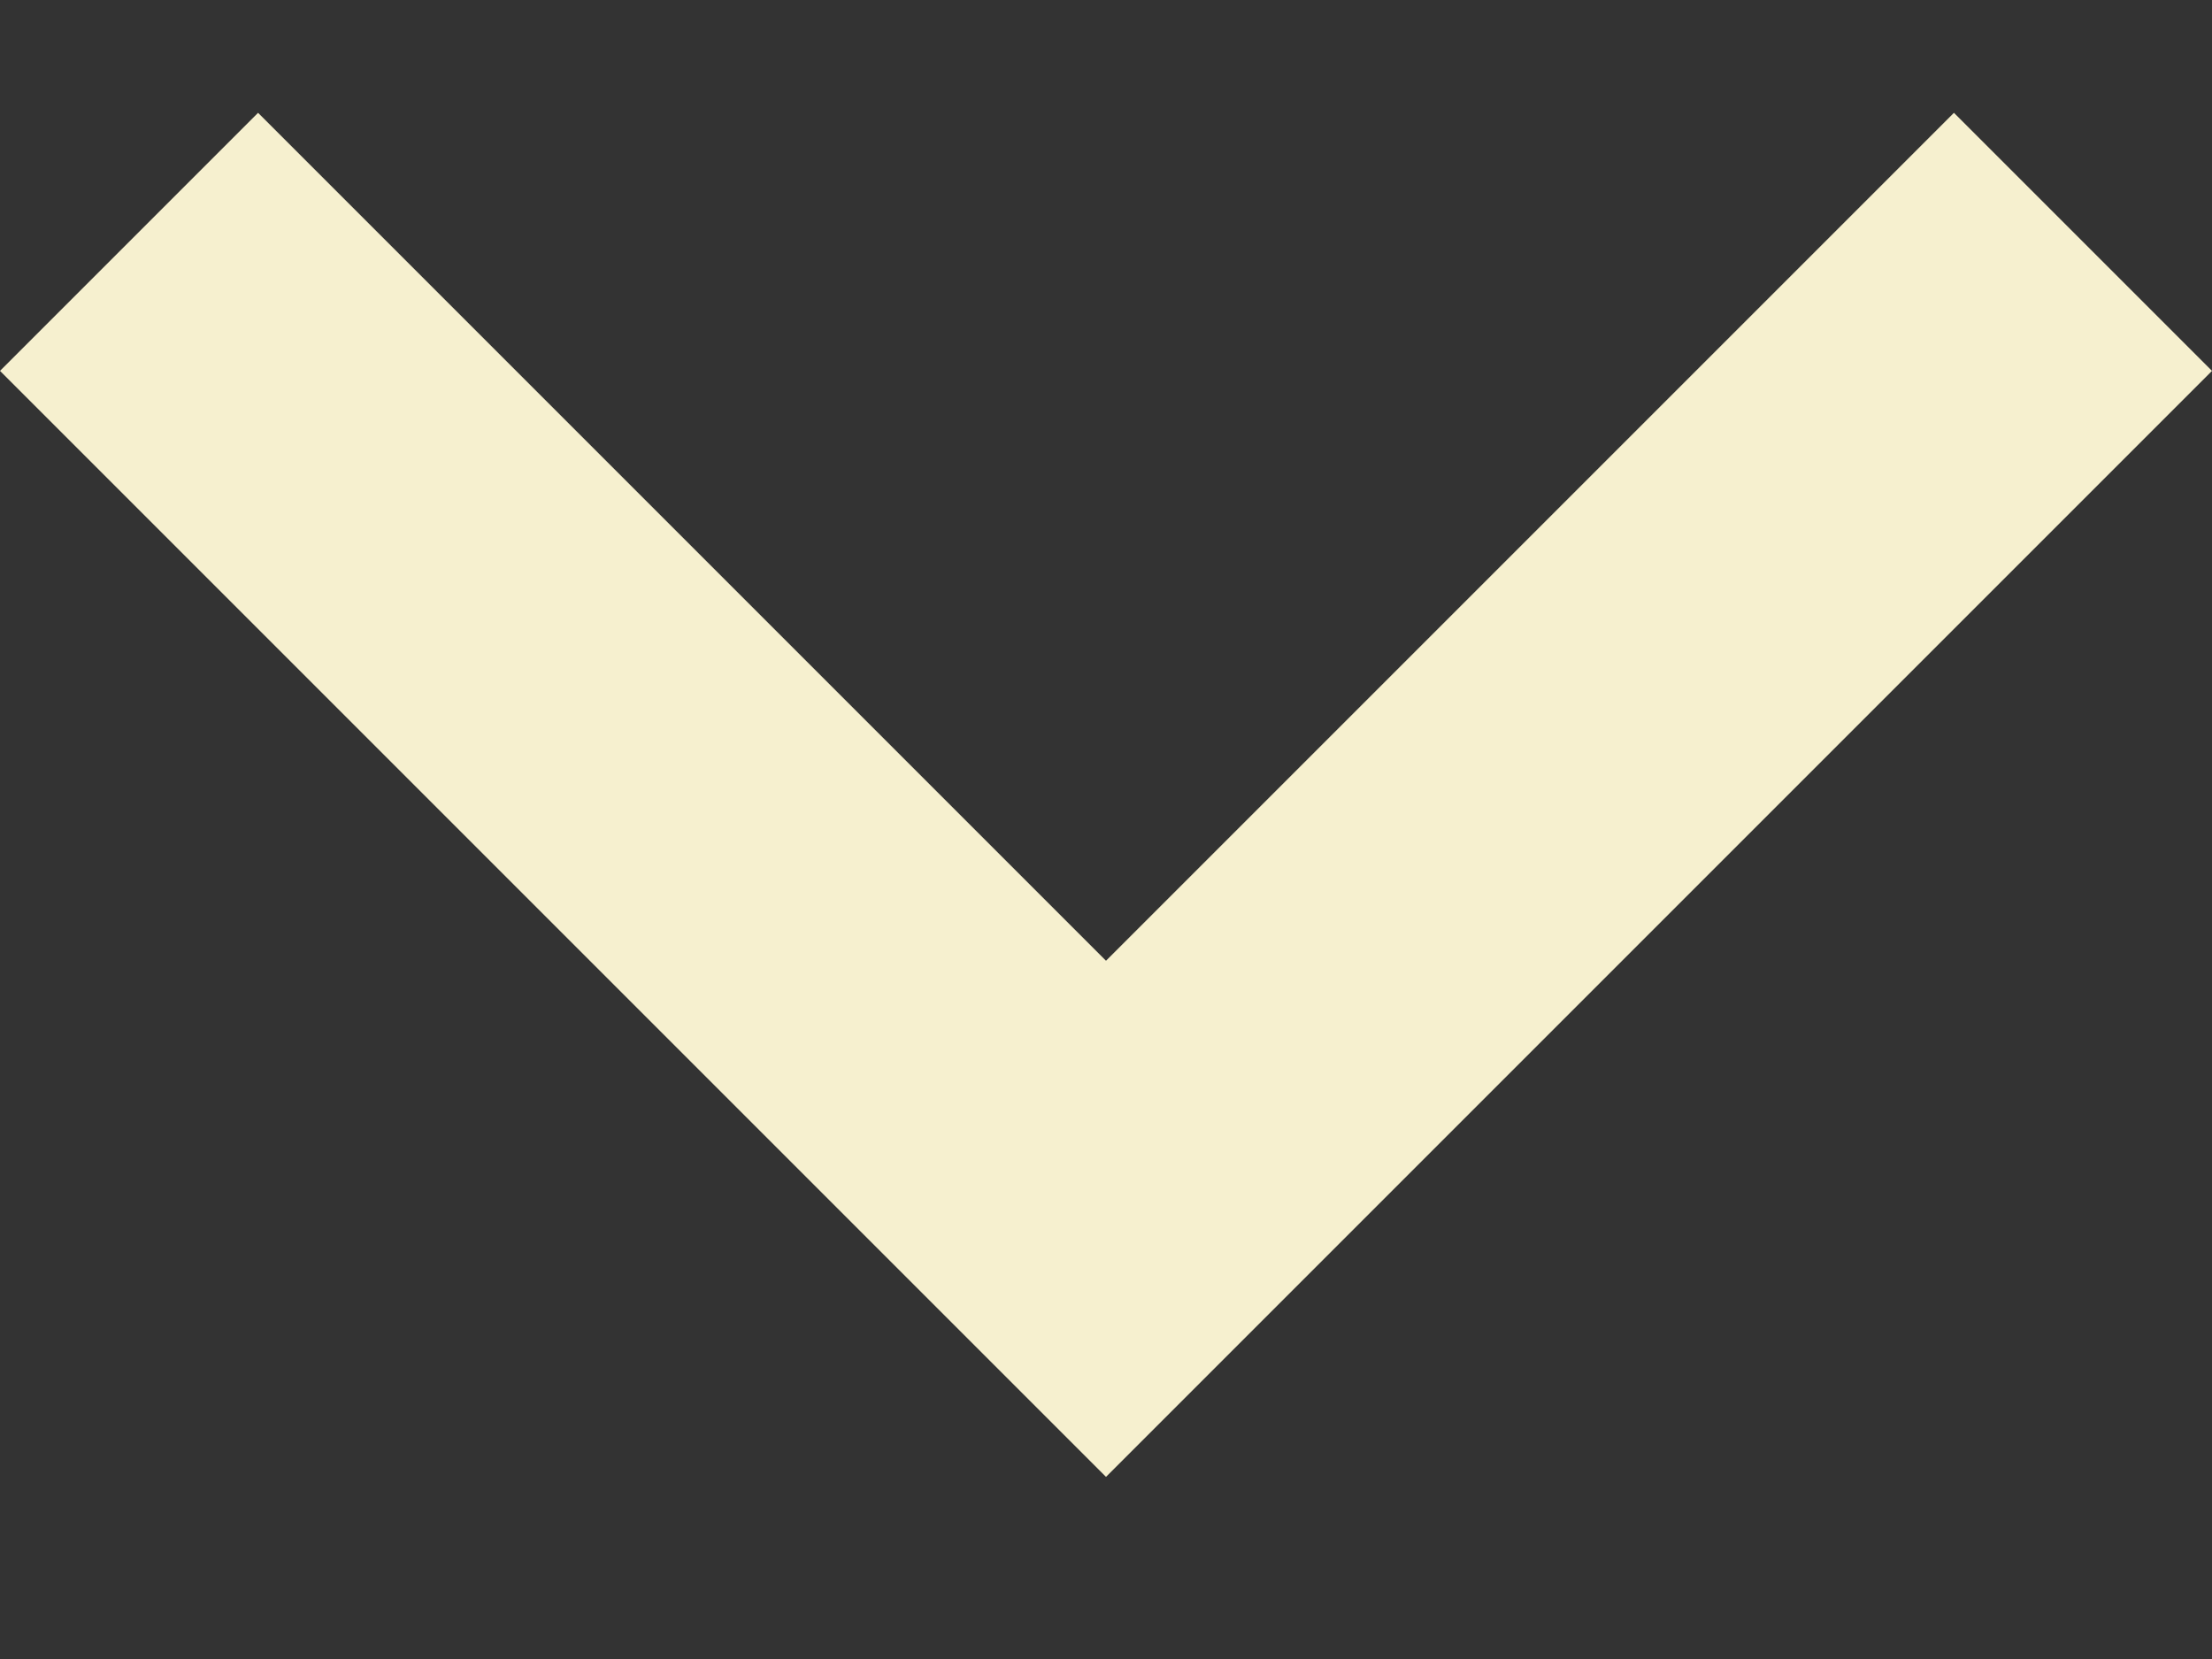
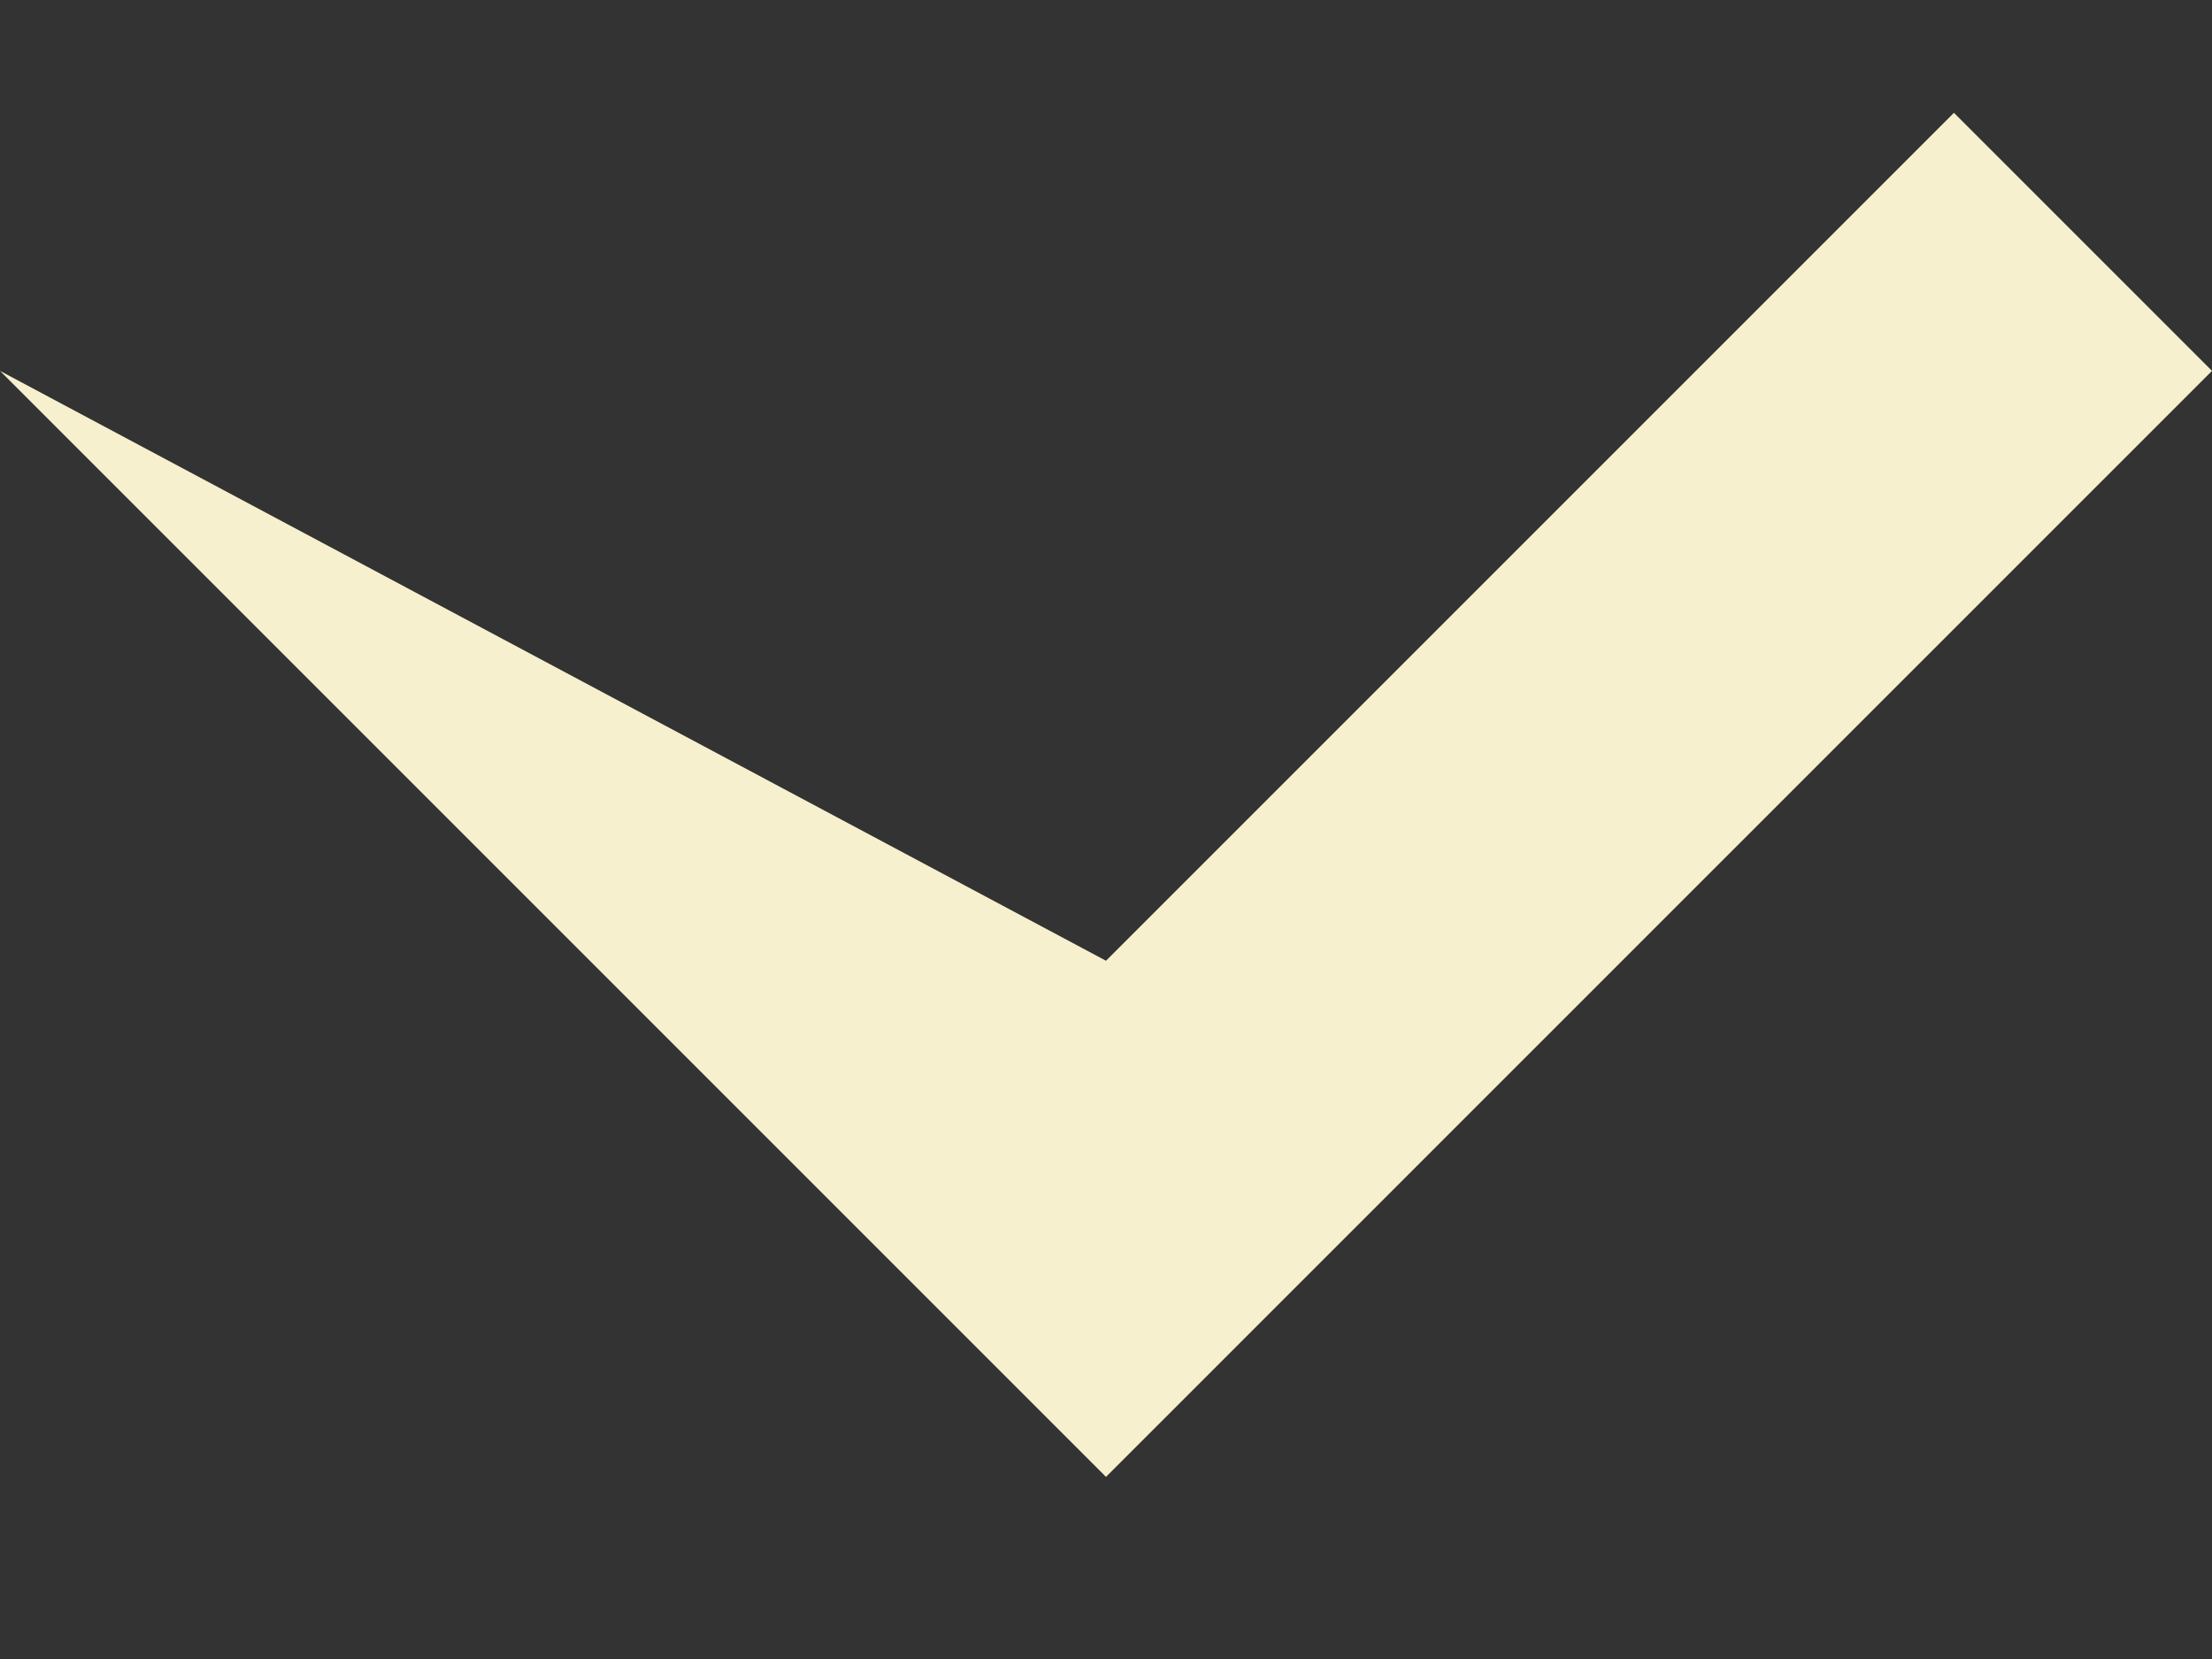
<svg xmlns="http://www.w3.org/2000/svg" width="12" height="9" viewBox="0 0 12 9" fill="none">
  <rect x="0" y="0" width="12" height="9" fill="#333333" stroke="none" />
-   <path d="M-6.11959e-08 2.012L1.4 0.612L6 5.212L10.6 0.612L12 2.012L6 8.012L-6.11959e-08 2.012Z" fill="#F6F0CF" />
+   <path d="M-6.11959e-08 2.012L6 5.212L10.6 0.612L12 2.012L6 8.012L-6.11959e-08 2.012Z" fill="#F6F0CF" />
</svg>